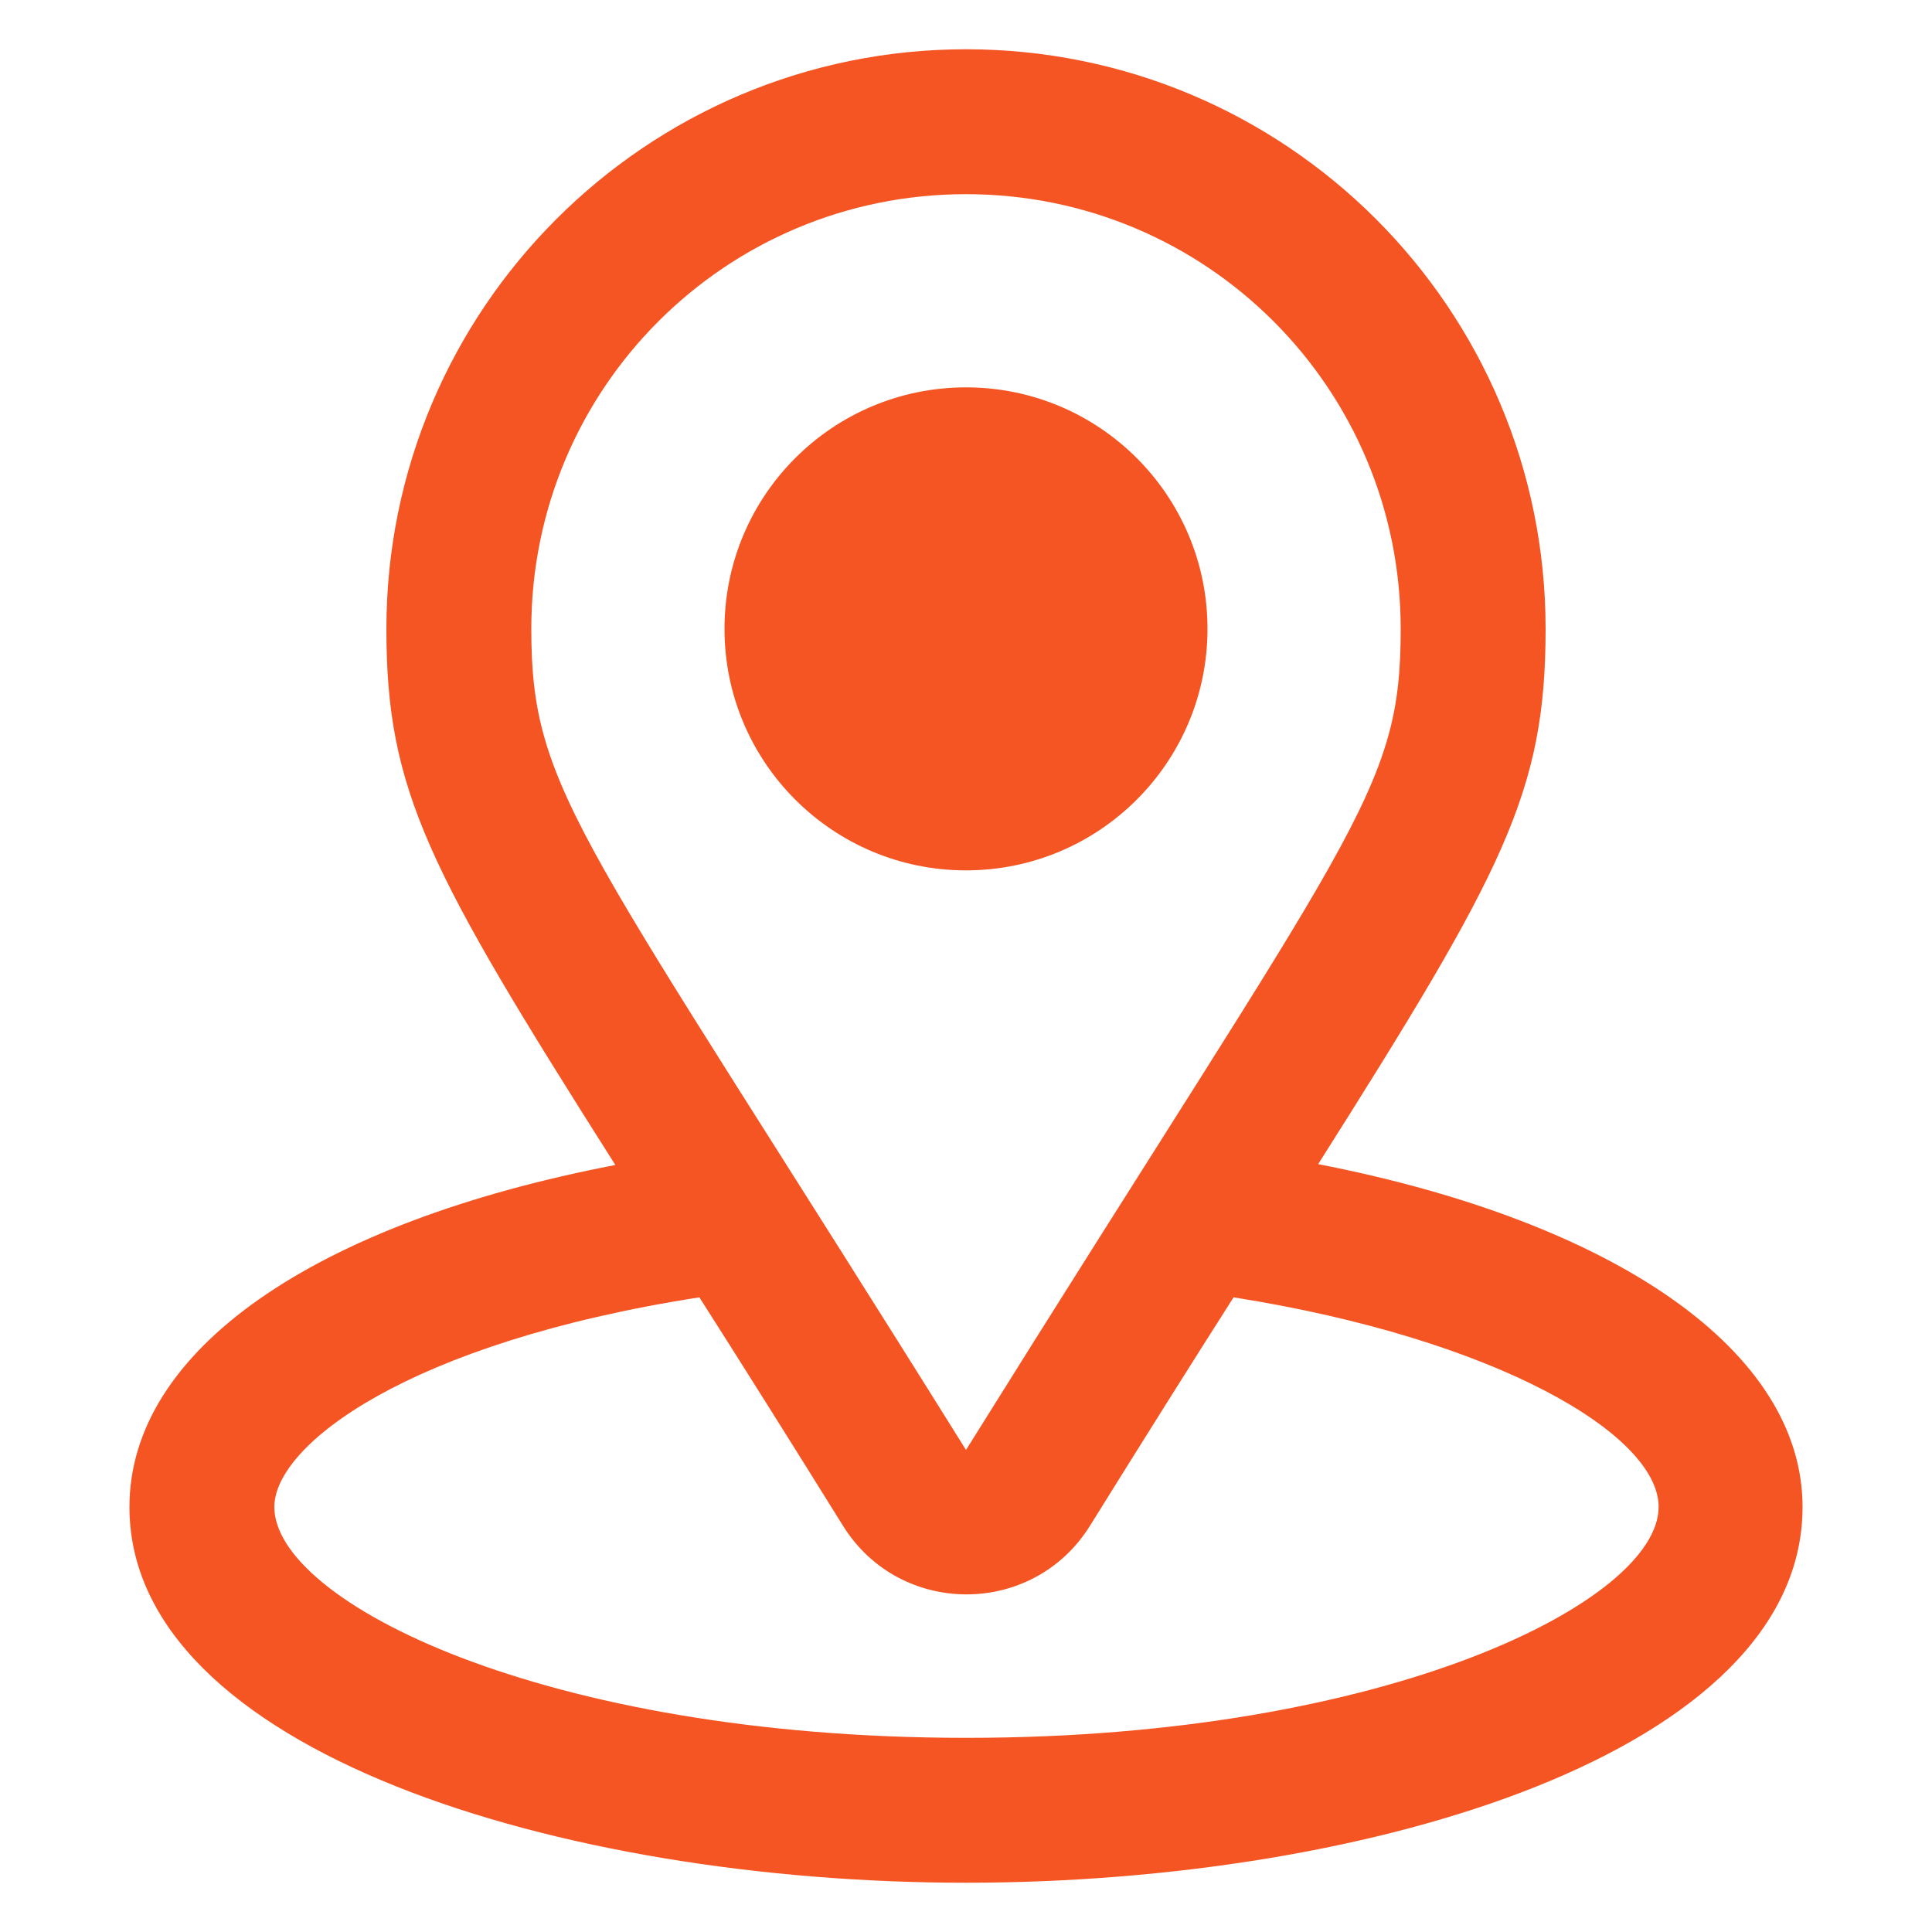
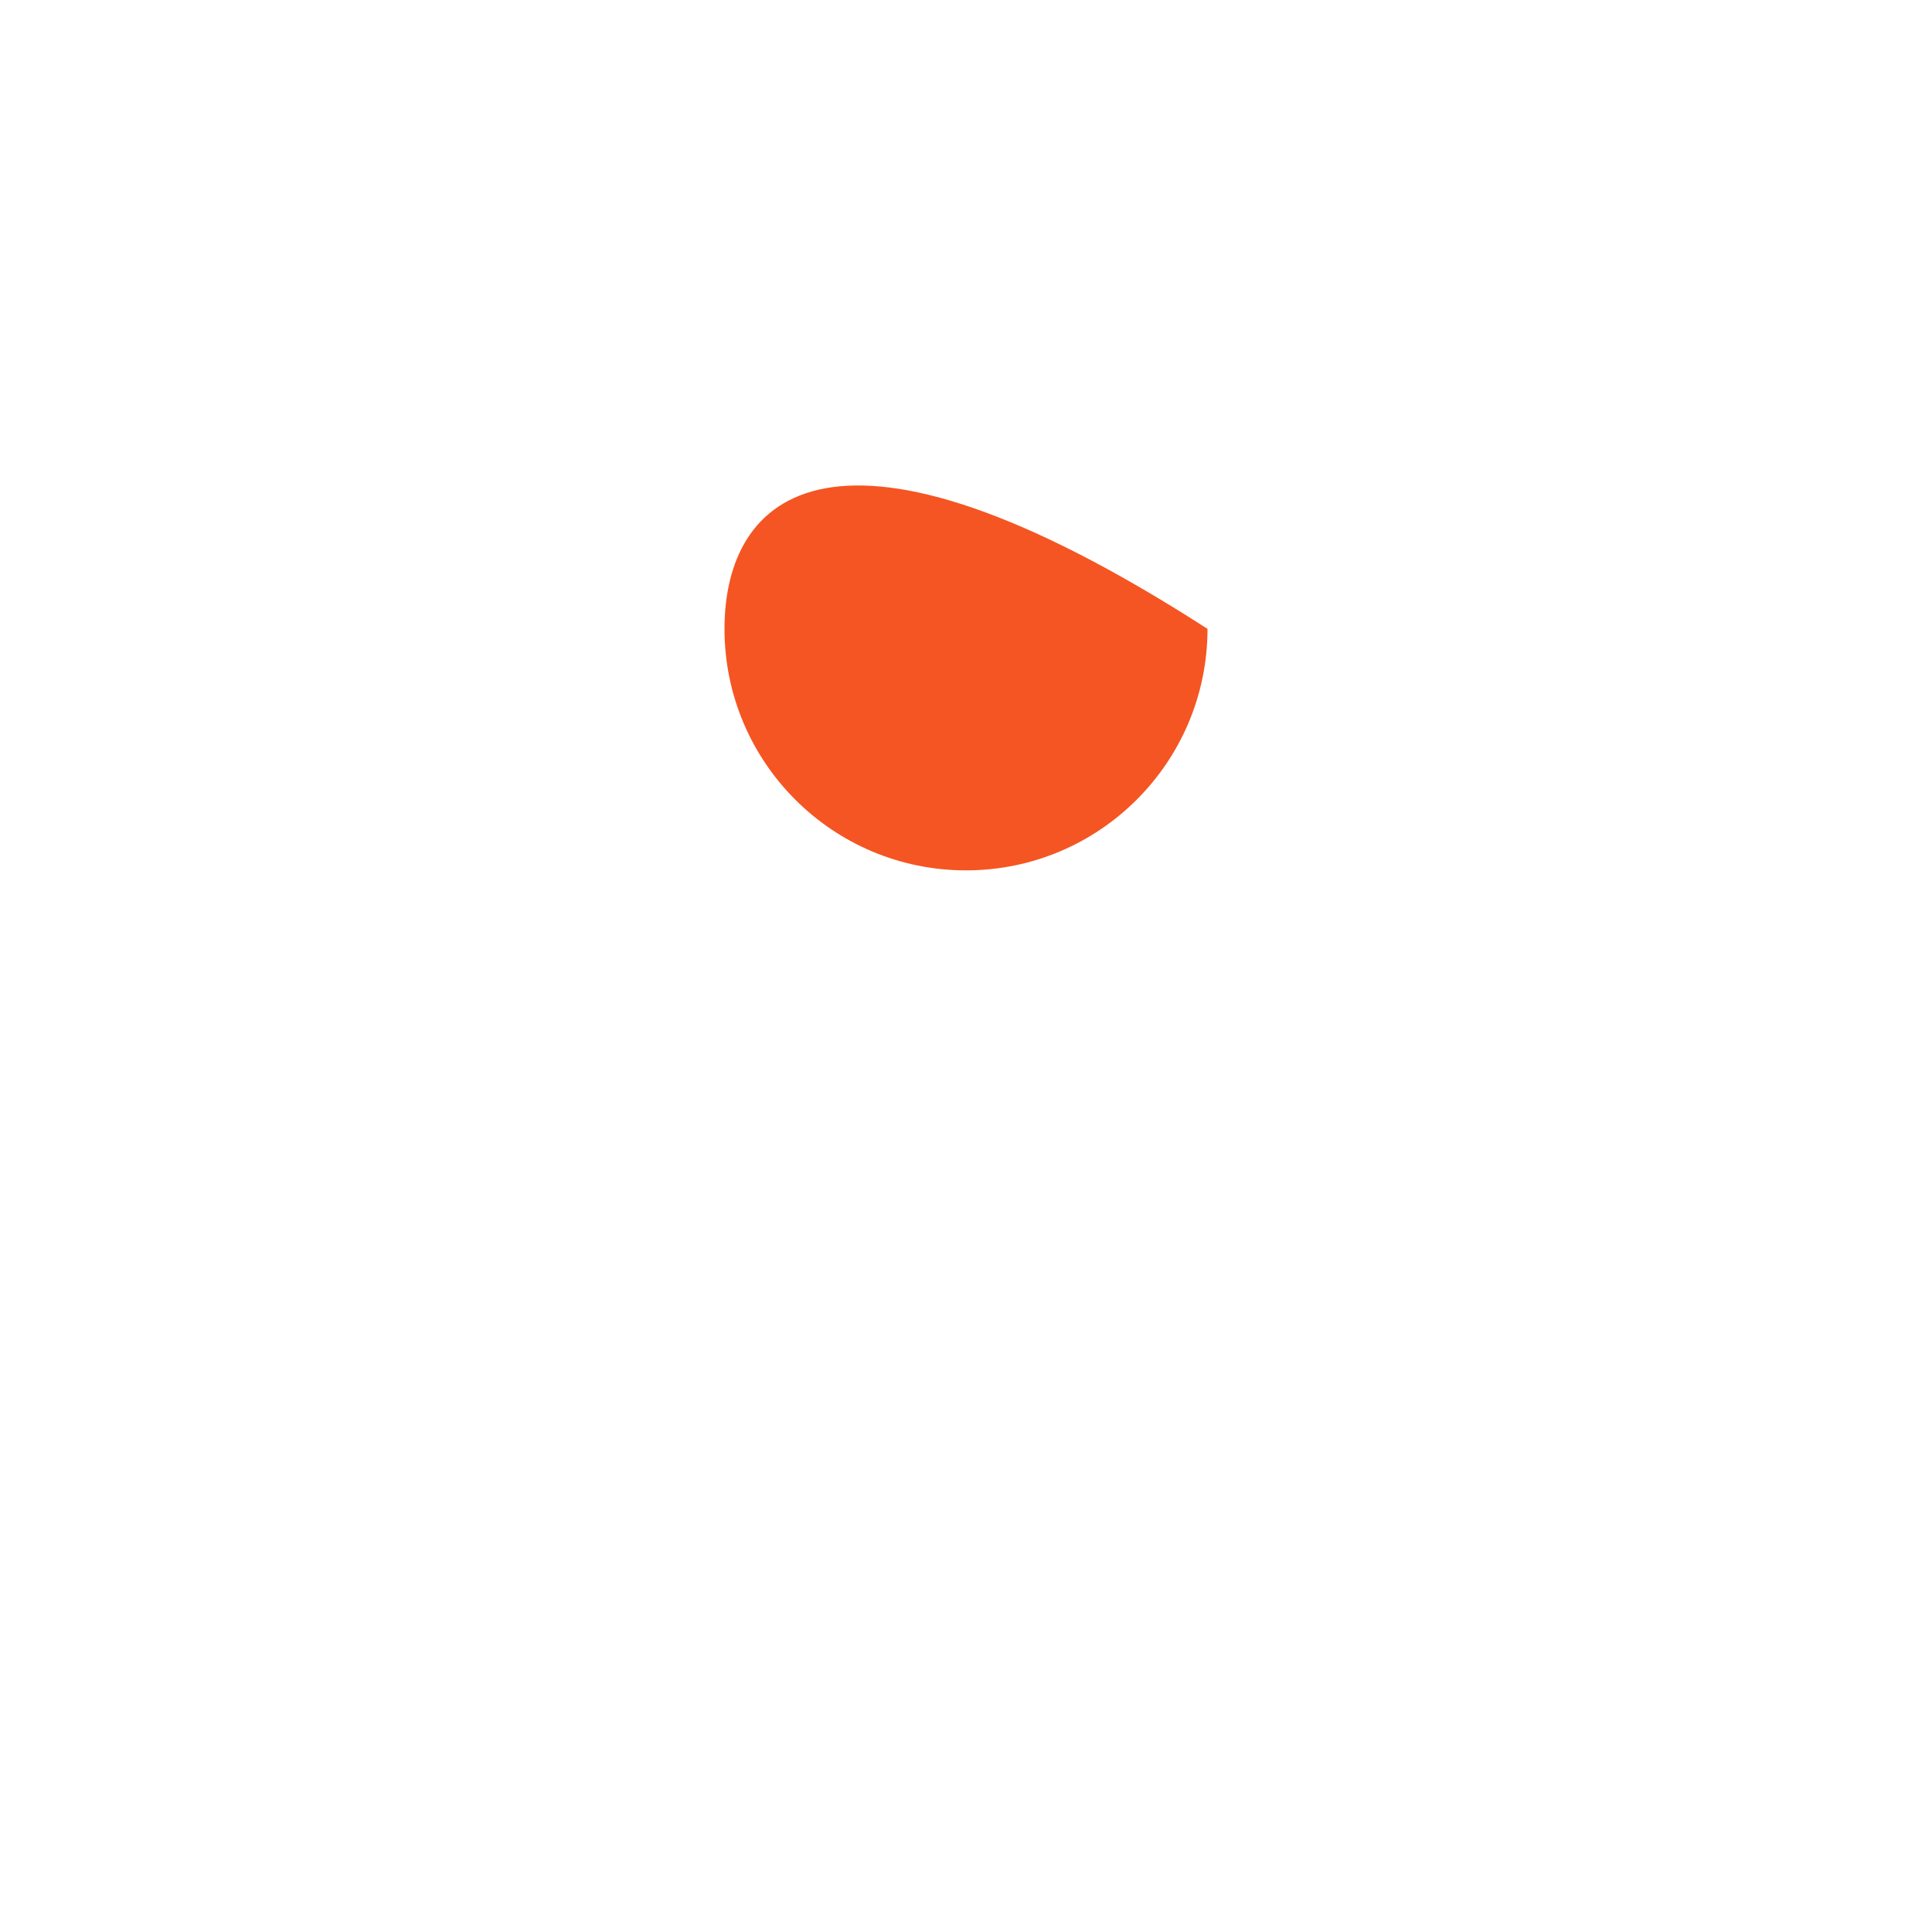
<svg xmlns="http://www.w3.org/2000/svg" width="20" height="20" viewBox="0 0 20 20" fill="none">
-   <path d="M10 9.01C11.381 9.01 12.5 7.89 12.5 6.51C12.5 5.129 11.381 4.01 10 4.01C8.619 4.01 7.5 5.129 7.5 6.51C7.5 7.89 8.619 9.01 10 9.01Z" fill="#F55522" />
-   <path d="M13.64 12.06C15.57 9.01 16 8.2 16 6.51C16 3.19 13.31 0.51 10 0.51C6.69 0.51 4 3.2 4 6.51C4 8.19 4.43 9 6.37 12.06C3.25 12.66 1.34 13.98 1.34 15.6C1.34 18.12 5.8 19.49 10 19.49C14.2 19.49 18.66 18.13 18.66 15.6C18.66 13.99 16.73 12.65 13.64 12.05V12.06ZM10 2.01C12.49 2.01 14.5 4.02 14.5 6.51C14.5 8.21 14.03 8.55 10 15.01C6.02 8.63 5.5 8.22 5.5 6.51C5.5 4.02 7.51 2.01 10 2.01ZM10 17.99C5.63 17.99 2.84 16.58 2.84 15.6C2.84 14.96 4.22 13.9 7.24 13.43C7.68 14.12 8.17 14.9 8.73 15.8C9.32 16.74 10.69 16.74 11.28 15.8C11.84 14.9 12.33 14.12 12.77 13.43C15.49 13.86 17.17 14.85 17.17 15.6C17.17 16.57 14.38 17.99 10.01 17.99H10Z" fill="#F55522" />
+   <path d="M10 9.01C11.381 9.01 12.5 7.89 12.5 6.51C8.619 4.01 7.5 5.129 7.5 6.51C7.5 7.89 8.619 9.01 10 9.01Z" fill="#F55522" />
</svg>